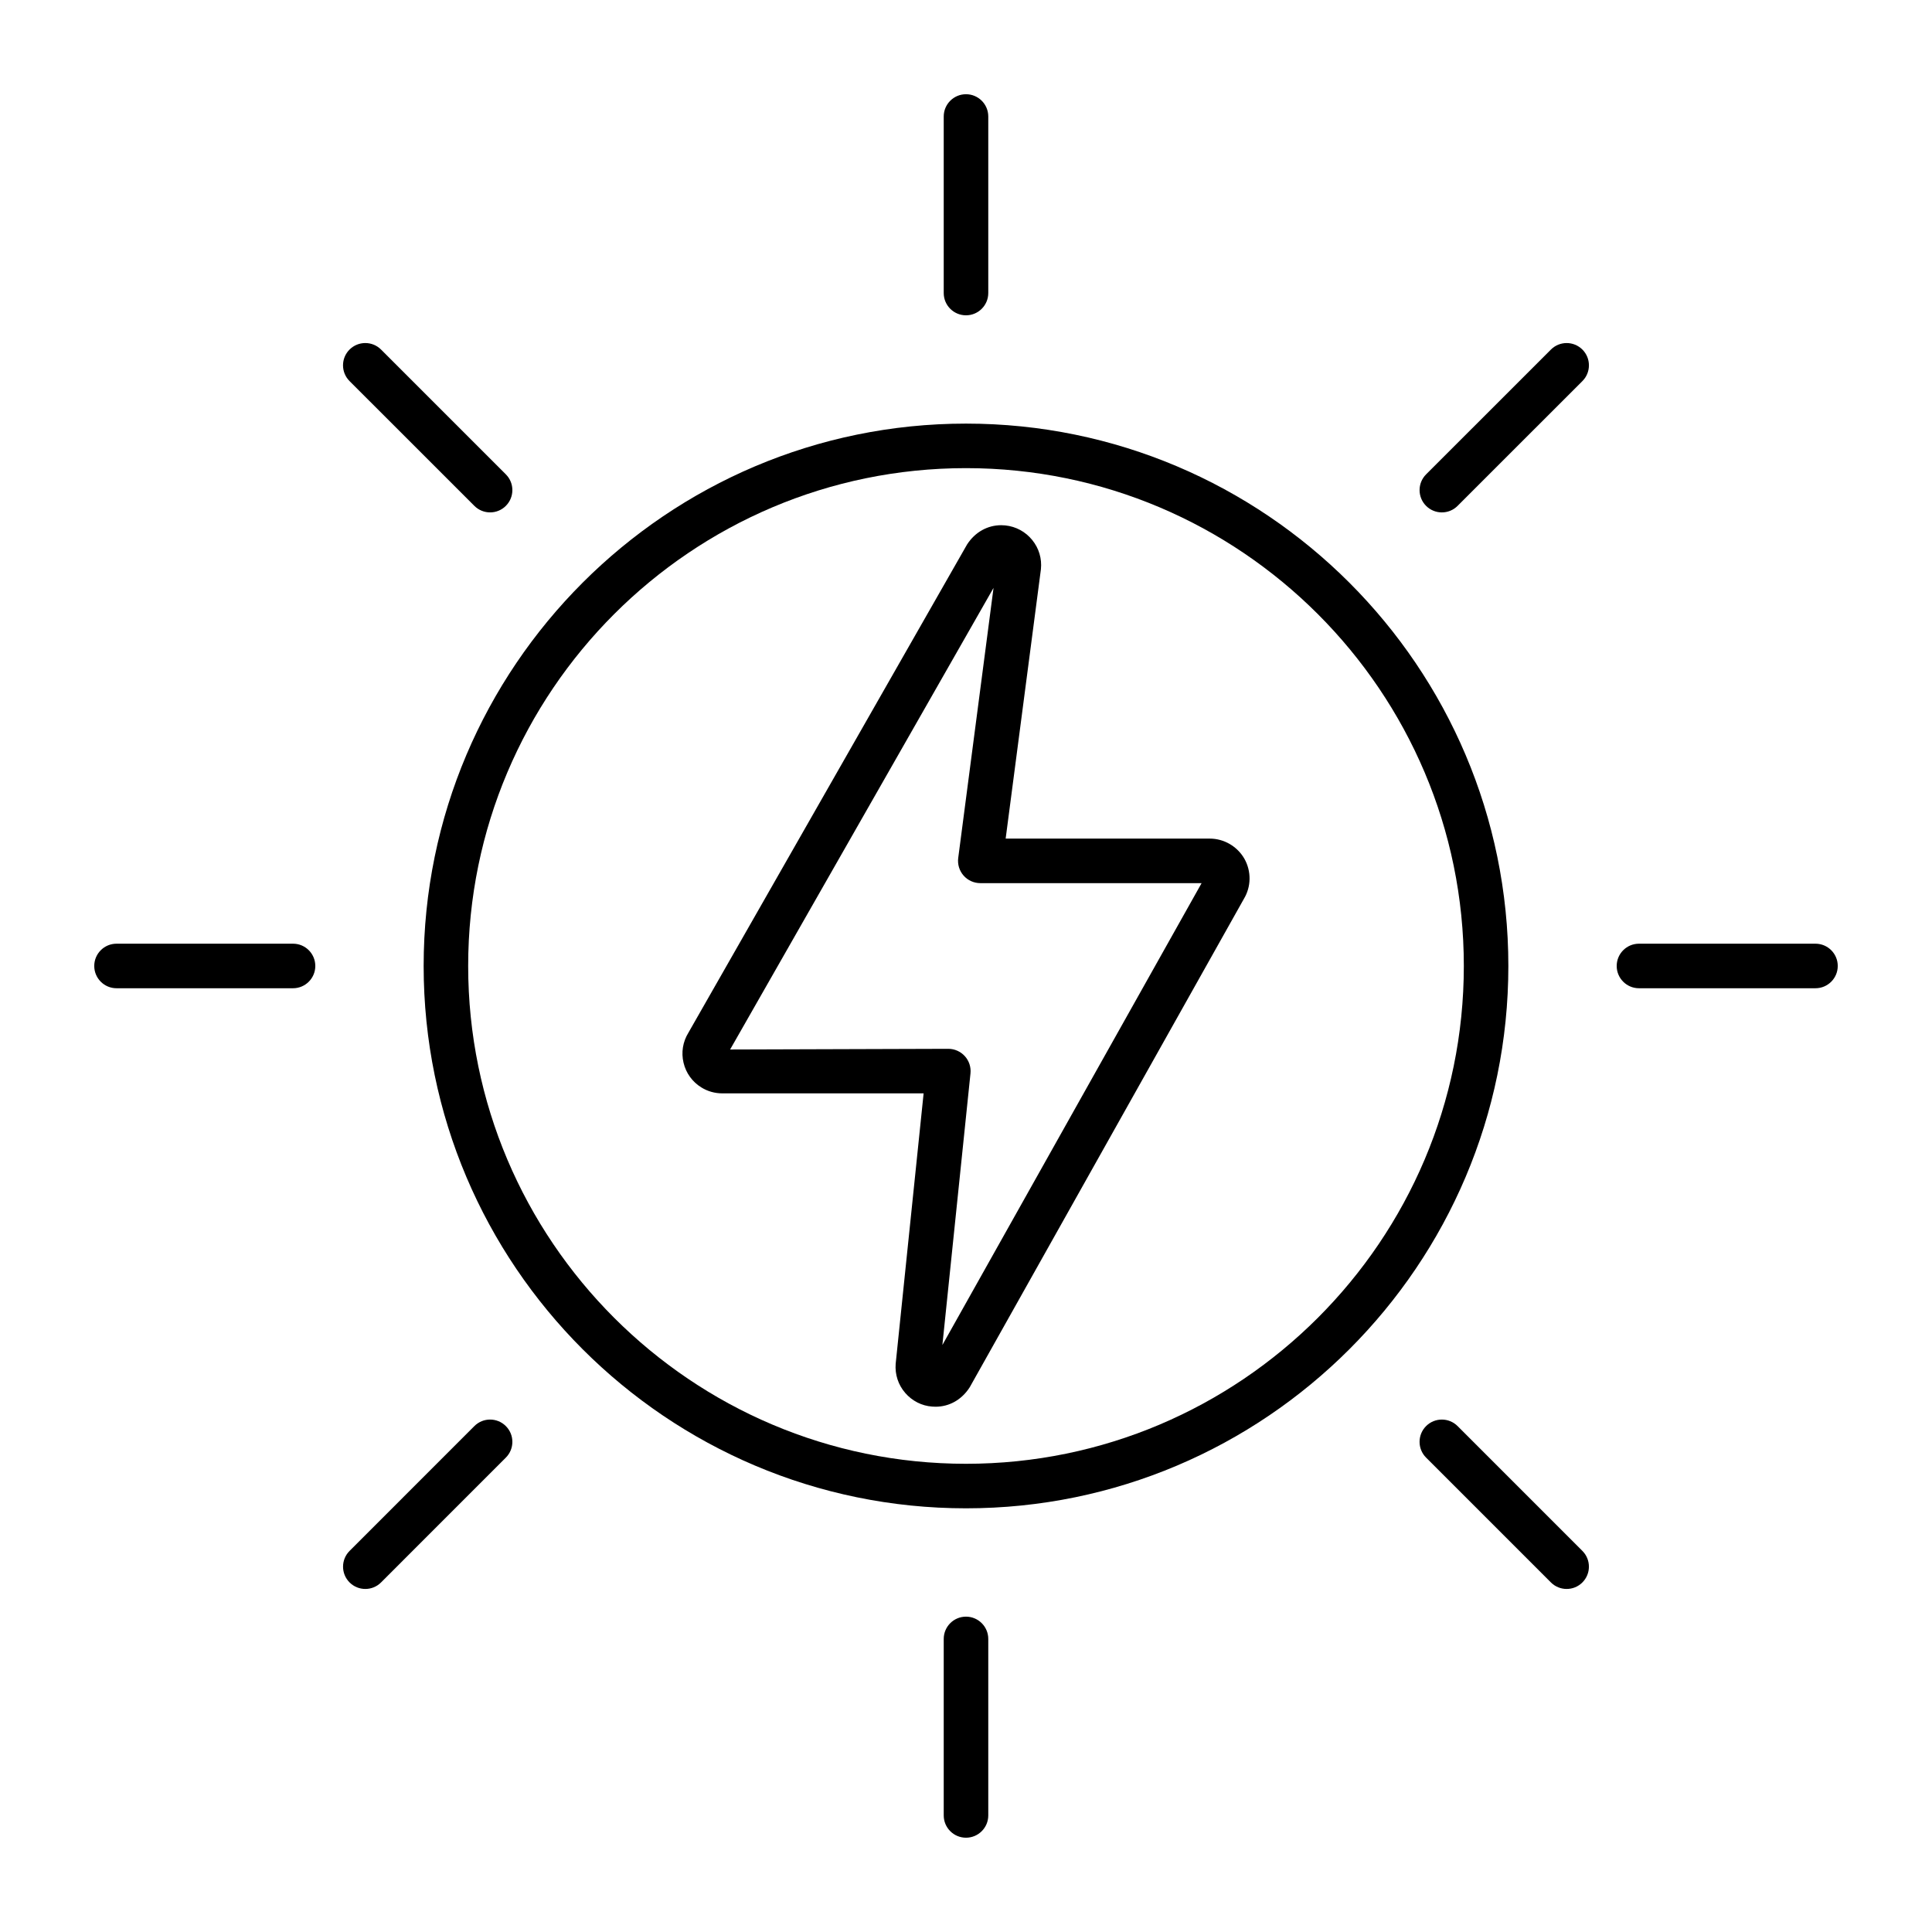
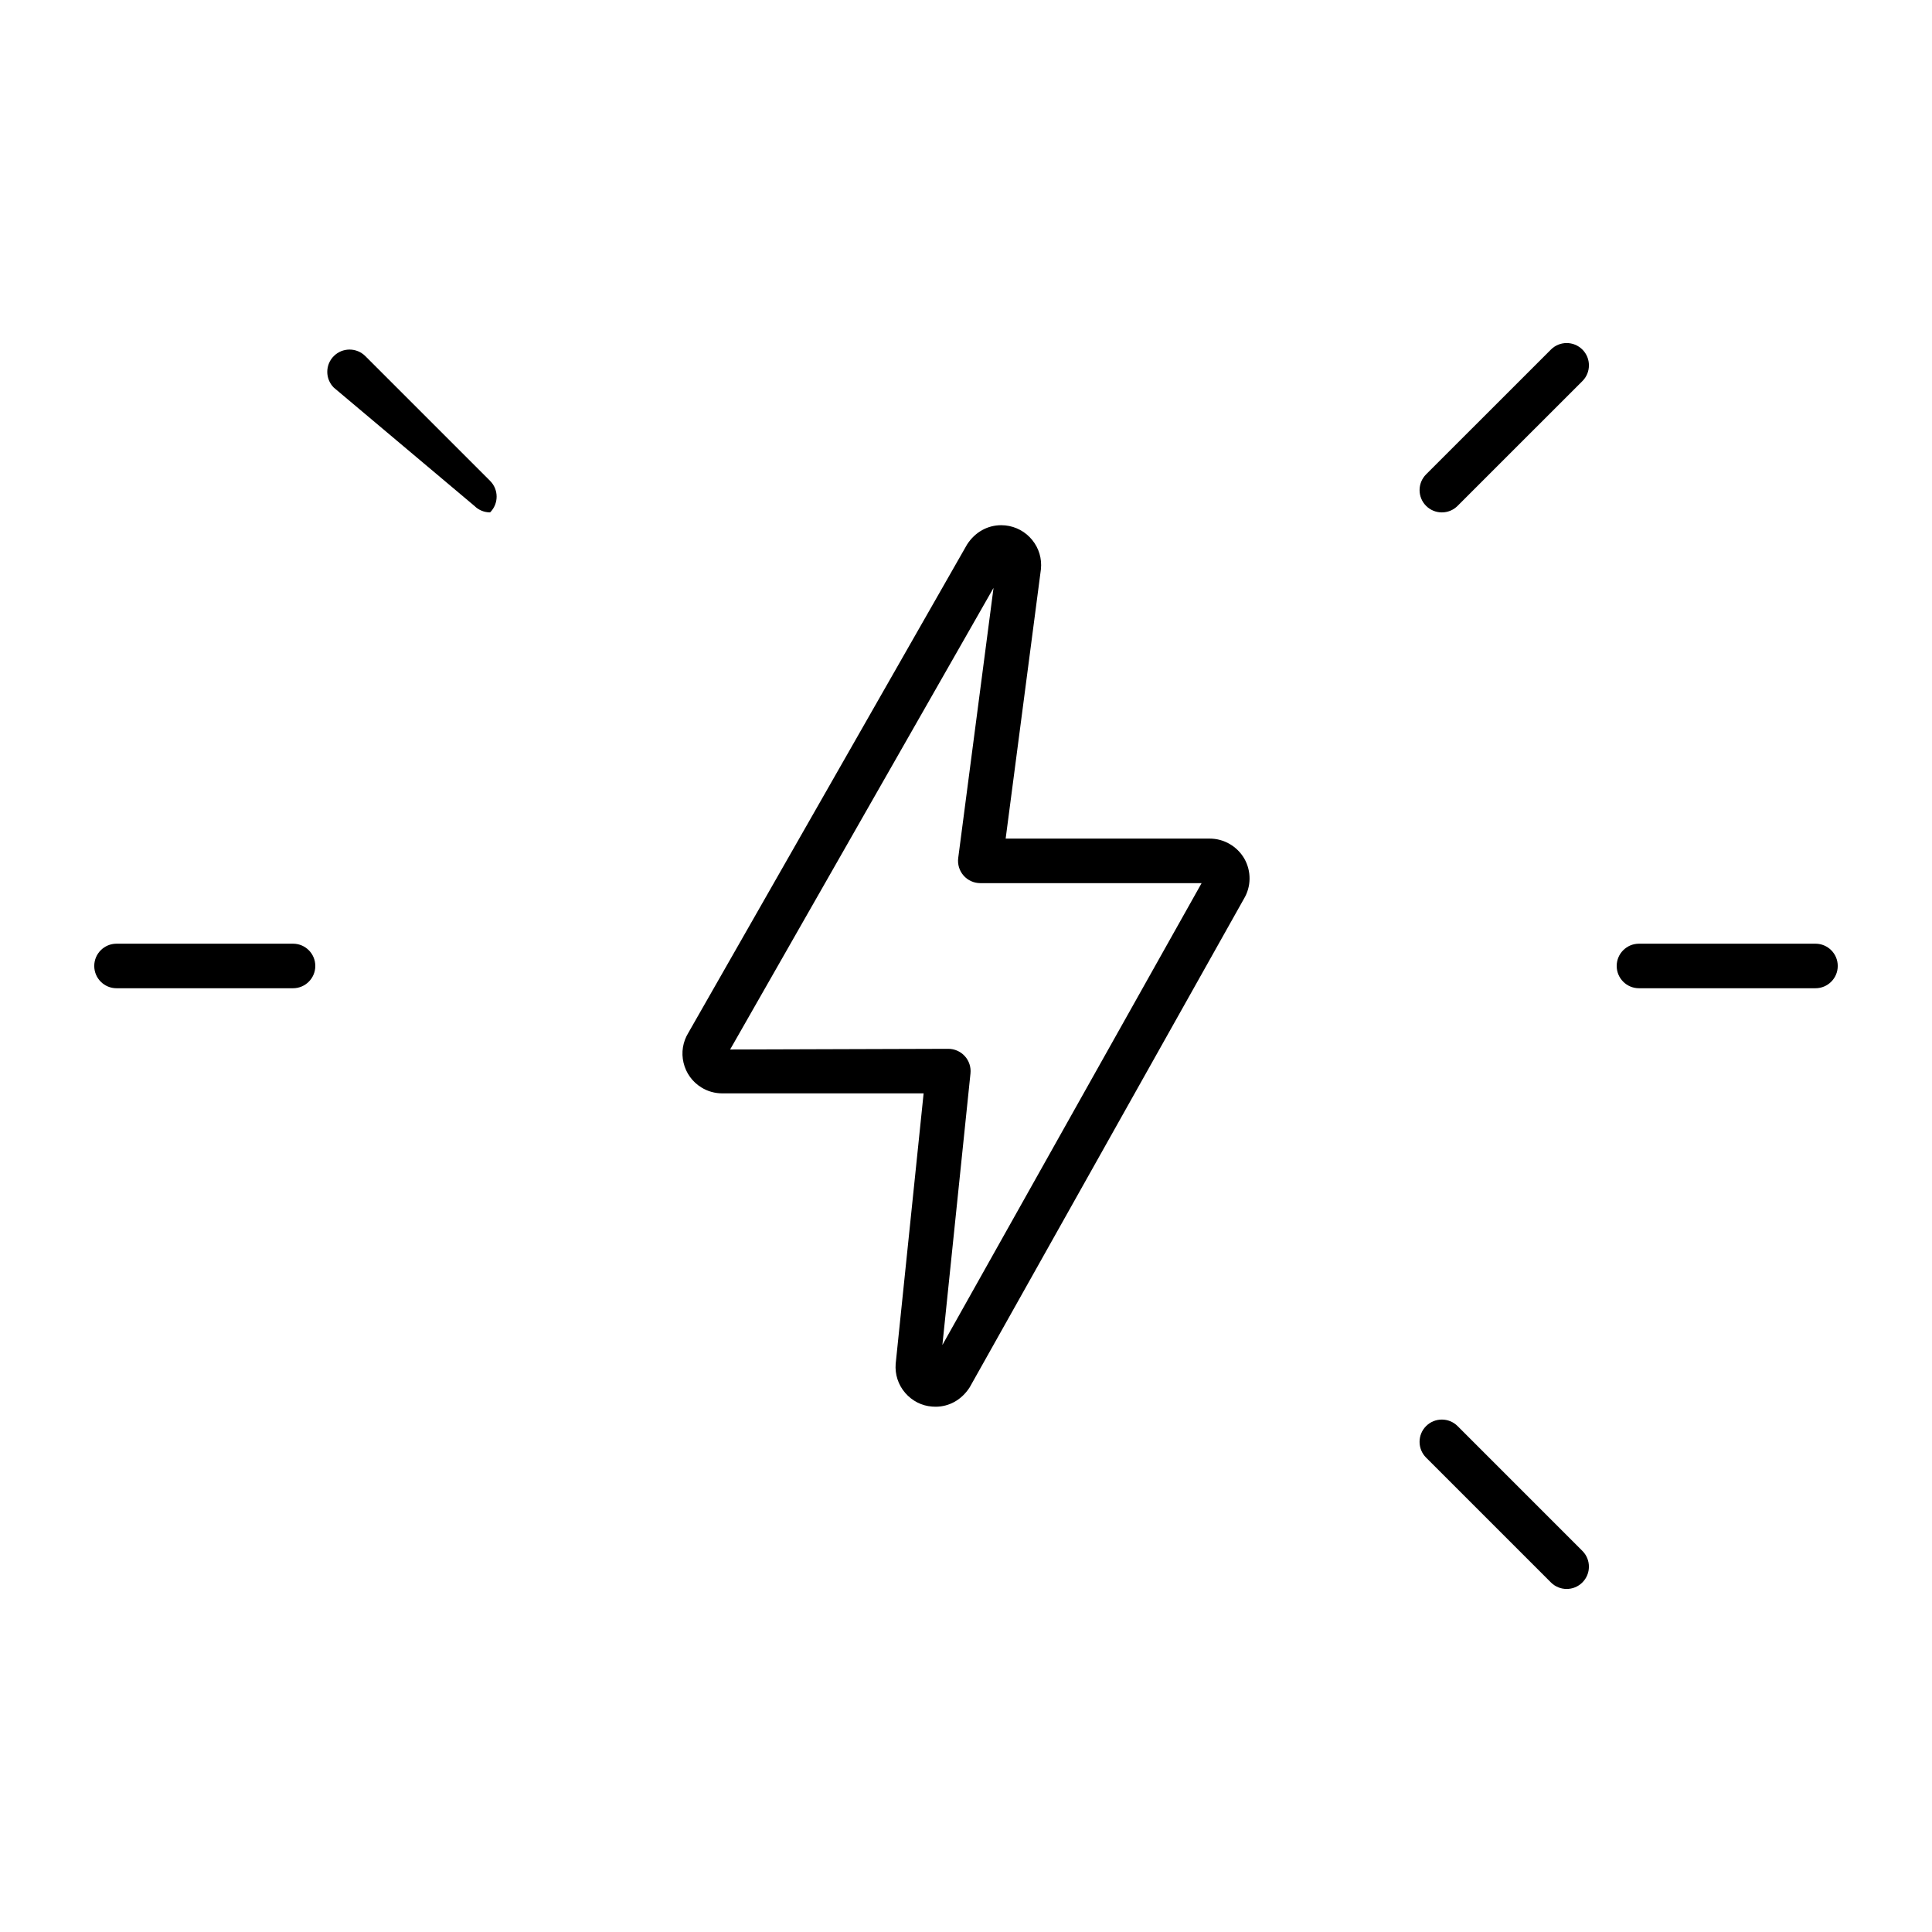
<svg xmlns="http://www.w3.org/2000/svg" fill="#000000" width="800px" height="800px" version="1.1" viewBox="144 144 512 512">
  <g>
    <path d="m464.59 366.24h-54.082l9.344-71.383c0.293-2.801-0.52-5.566-2.312-7.762-1.777-2.188-4.305-3.559-7.125-3.856-0.195-0.016-0.875-0.055-1.078-0.055-3.598 0-6.902 1.793-9.047 5.094l-73.855 129.4c-1.48 2.402-1.945 5.227-1.289 7.965 0.652 2.746 2.34 5.078 4.731 6.543 1.652 1.031 3.574 1.566 5.535 1.566h53.355l-7.406 71.668c-0.219 2.824 0.676 5.574 2.527 7.715 1.844 2.133 4.41 3.434 7.133 3.621 0.172 0.016 0.746 0.039 0.922 0.039 3.598 0 6.91-1.82 9.047-5.164l72.645-129.41c1.961-3.242 2.023-7.32 0.133-10.66-1.887-3.277-5.398-5.324-9.176-5.324zm-70.848 134.2 7.445-71.98c0.172-1.66-0.371-3.32-1.488-4.559-1.125-1.242-2.715-1.953-4.383-1.953l-57.828 0.18 69.809-122.33-9.359 71.574c-0.219 1.684 0.301 3.387 1.418 4.66 1.117 1.273 2.738 2.008 4.434 2.008h58.648z" />
-     <path d="m400 256.26c-79.254 0-143.73 64.48-143.73 143.73s64.48 143.73 143.73 143.73 143.73-64.473 143.73-143.73c0-79.254-64.48-143.73-143.73-143.73zm0 275.66c-72.746 0-131.93-59.184-131.93-131.93 0-72.746 59.184-131.93 131.93-131.93 72.746 0 131.93 59.184 131.93 131.93s-59.184 131.93-131.93 131.93z" />
-     <path d="m400 572.43c-3.258 0-5.902 2.644-5.902 5.902v46.777c0 3.258 2.644 5.902 5.902 5.902s5.902-2.644 5.902-5.902v-46.777c0-3.254-2.644-5.902-5.902-5.902z" />
-     <path d="m400 227.56c3.258 0 5.902-2.644 5.902-5.902v-46.785c0-3.258-2.644-5.902-5.902-5.902s-5.902 2.644-5.902 5.902v46.777c-0.004 3.266 2.641 5.91 5.902 5.91z" />
-     <path d="m269.71 521.93-33.07 33.078c-2.305 2.305-2.305 6.047 0 8.352 1.148 1.148 2.66 1.73 4.172 1.73 1.512 0 3.023-0.574 4.172-1.73l33.07-33.078c2.305-2.305 2.305-6.047 0-8.352-2.305-2.309-6.035-2.309-8.344 0z" />
    <path d="m555.01 236.64-33.078 33.07c-2.305 2.305-2.305 6.047 0 8.352 1.148 1.148 2.66 1.73 4.172 1.73 1.512 0 3.023-0.574 4.172-1.73l33.078-33.07c2.305-2.305 2.305-6.047 0-8.352-2.309-2.305-6.039-2.305-8.344 0z" />
    <path d="m530.28 521.93c-2.305-2.305-6.047-2.305-8.352 0-2.305 2.305-2.305 6.047 0 8.352l33.078 33.078c1.148 1.148 2.66 1.73 4.172 1.73 1.512 0 3.023-0.574 4.172-1.73 2.305-2.305 2.305-6.047 0-8.352z" />
-     <path d="m269.71 278.06c1.148 1.148 2.66 1.73 4.172 1.73s3.023-0.574 4.172-1.73c2.305-2.305 2.305-6.047 0-8.352l-33.07-33.07c-2.305-2.305-6.047-2.305-8.352 0-2.305 2.305-2.305 6.047 0 8.352z" />
+     <path d="m269.71 278.06c1.148 1.148 2.66 1.73 4.172 1.73c2.305-2.305 2.305-6.047 0-8.352l-33.07-33.07c-2.305-2.305-6.047-2.305-8.352 0-2.305 2.305-2.305 6.047 0 8.352z" />
    <path d="m625.12 394.09h-46.777c-3.258 0-5.902 2.644-5.902 5.902 0 3.258 2.644 5.902 5.902 5.902h46.777c3.258 0 5.902-2.644 5.902-5.902 0.004-3.258-2.641-5.902-5.902-5.902z" />
    <path d="m221.66 394.09h-46.781c-3.258 0-5.902 2.644-5.902 5.902 0 3.258 2.644 5.902 5.902 5.902h46.777c3.258 0 5.902-2.644 5.902-5.902 0-3.258-2.637-5.902-5.898-5.902z" />
  </g>
</svg>